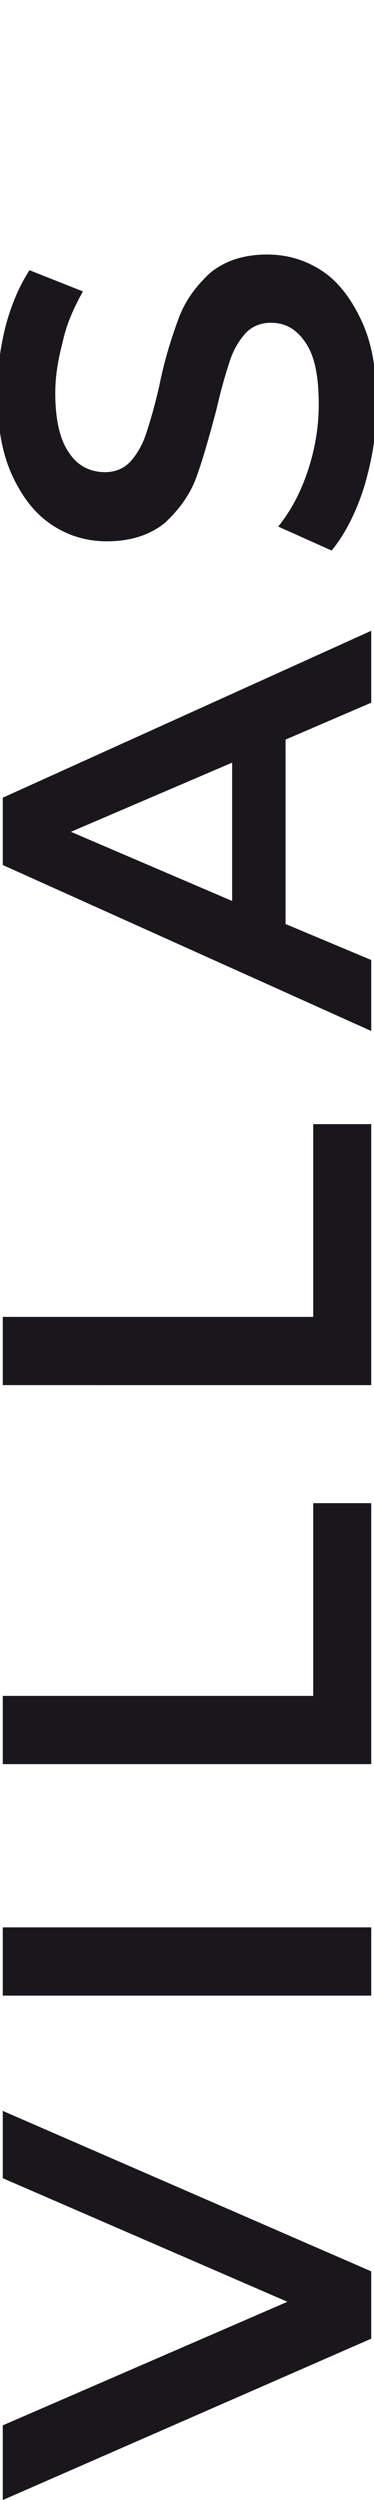
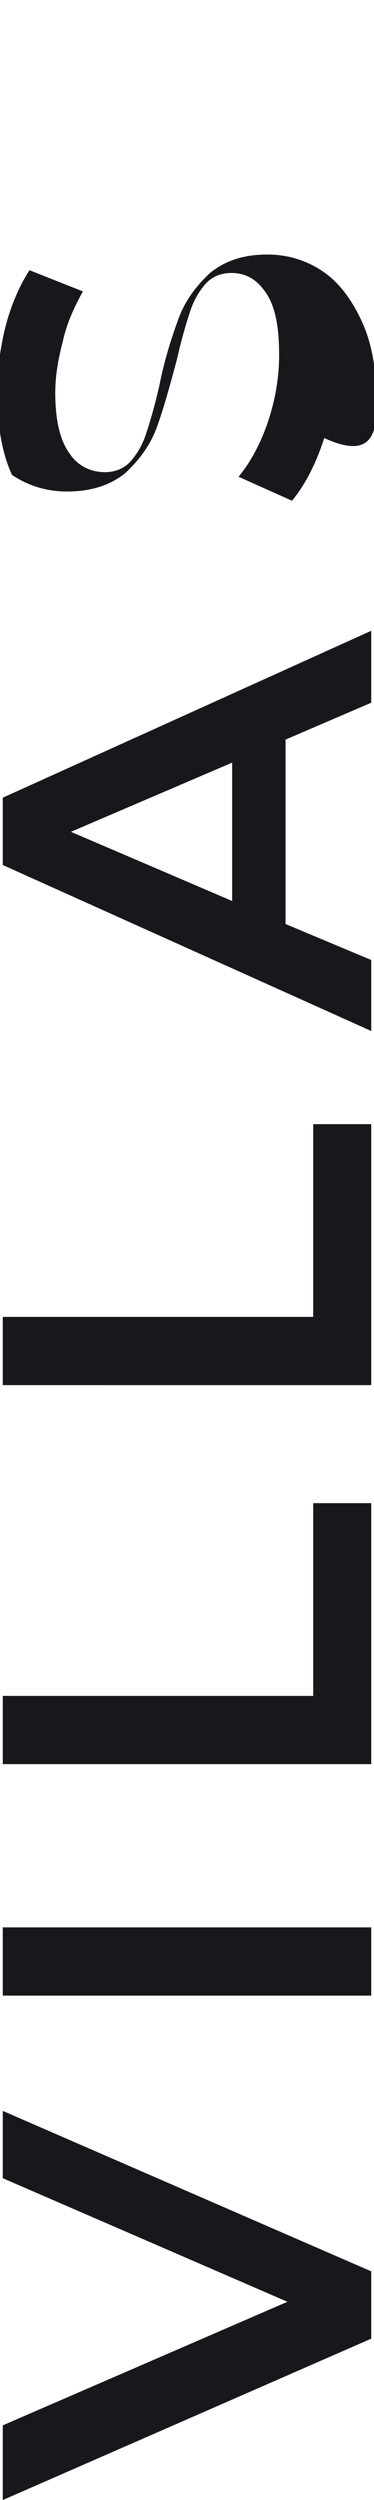
<svg xmlns="http://www.w3.org/2000/svg" id="Ebene_1" x="0px" y="0px" viewBox="0 0 40.6 271.1" style="enable-background:new 0 0 40.6 271.1;" xml:space="preserve">
  <style type="text/css">	.st0{fill:#19171B;}</style>
-   <path class="st0" d="M40.9,43.8c0-3.5-0.5-6.5-1.6-8.9c-1.1-2.4-2.5-4.3-4.3-5.5s-3.8-1.8-6-1.8c-2.6,0-4.6,0.7-6.2,2 c-1.5,1.4-2.7,3-3.4,4.9c-0.7,1.9-1.5,4.3-2.1,7.3c-0.5,2.2-1,3.9-1.4,5.1c-0.4,1.3-1,2.3-1.7,3.1c-0.7,0.8-1.7,1.2-2.8,1.2 c-1.6,0-3-0.7-3.9-2.1c-1-1.4-1.5-3.6-1.5-6.5c0-1.8,0.3-3.6,0.8-5.5C7.2,35.2,8,33.4,9,31.6l-5.8-2.3c-1.1,1.7-2,3.8-2.6,6.1 c-0.6,2.4-0.9,4.8-0.9,7.2c0,3.5,0.5,6.5,1.6,8.9s2.5,4.2,4.3,5.4c1.8,1.2,3.8,1.8,6,1.8c2.6,0,4.7-0.7,6.3-2c1.5-1.4,2.7-3,3.4-4.9 c0.7-1.9,1.4-4.4,2.2-7.4c0.5-2.2,1-3.9,1.4-5.1c0.4-1.3,1-2.3,1.7-3.1c0.7-0.8,1.7-1.2,2.8-1.2c1.6,0,2.8,0.7,3.8,2.2 c1,1.5,1.4,3.7,1.4,6.7c0,2.4-0.4,4.8-1.2,7.2c-0.8,2.4-1.9,4.4-3.2,6l5.8,2.6c1.4-1.7,2.6-4,3.5-6.8C40.4,49.9,40.9,46.9,40.9,43.8  M25.2,97.7L7.7,90.2l17.5-7.5V97.7z M40.3,76.2v-7.8l-40,18.1v7.3l40,18v-7.7l-9.3-3.9v-20L40.3,76.2z M40.3,150.2v-28.3H34v20.9 H0.3v7.4H40.3z M40.3,191.3V163H34v20.9H0.3v7.4H40.3z M40.3,209h-40v7.4h40V209z M0.3,236.2l30.9,13.4L0.3,263v8.1l40-17.5v-7.3 l-40-17.4V236.2z" />
+   <path class="st0" d="M40.9,43.8c0-3.5-0.5-6.5-1.6-8.9c-1.1-2.4-2.5-4.3-4.3-5.5s-3.8-1.8-6-1.8c-2.6,0-4.6,0.7-6.2,2 c-1.5,1.4-2.7,3-3.4,4.9c-0.7,1.9-1.5,4.3-2.1,7.3c-0.5,2.2-1,3.9-1.4,5.1c-0.4,1.3-1,2.3-1.7,3.1c-0.7,0.8-1.7,1.2-2.8,1.2 c-1.6,0-3-0.7-3.9-2.1c-1-1.4-1.5-3.6-1.5-6.5c0-1.8,0.3-3.6,0.8-5.5C7.2,35.2,8,33.4,9,31.6l-5.8-2.3c-1.1,1.7-2,3.8-2.6,6.1 c-0.6,2.4-0.9,4.8-0.9,7.2c0,3.5,0.5,6.5,1.6,8.9c1.8,1.2,3.8,1.8,6,1.8c2.6,0,4.7-0.7,6.3-2c1.5-1.4,2.7-3,3.4-4.9 c0.7-1.9,1.4-4.4,2.2-7.4c0.5-2.2,1-3.9,1.4-5.1c0.4-1.3,1-2.3,1.7-3.1c0.7-0.8,1.7-1.2,2.8-1.2c1.6,0,2.8,0.7,3.8,2.2 c1,1.5,1.4,3.7,1.4,6.7c0,2.4-0.4,4.8-1.2,7.2c-0.8,2.4-1.9,4.4-3.2,6l5.8,2.6c1.4-1.7,2.6-4,3.5-6.8C40.4,49.9,40.9,46.9,40.9,43.8  M25.2,97.7L7.7,90.2l17.5-7.5V97.7z M40.3,76.2v-7.8l-40,18.1v7.3l40,18v-7.7l-9.3-3.9v-20L40.3,76.2z M40.3,150.2v-28.3H34v20.9 H0.3v7.4H40.3z M40.3,191.3V163H34v20.9H0.3v7.4H40.3z M40.3,209h-40v7.4h40V209z M0.3,236.2l30.9,13.4L0.3,263v8.1l40-17.5v-7.3 l-40-17.4V236.2z" />
</svg>